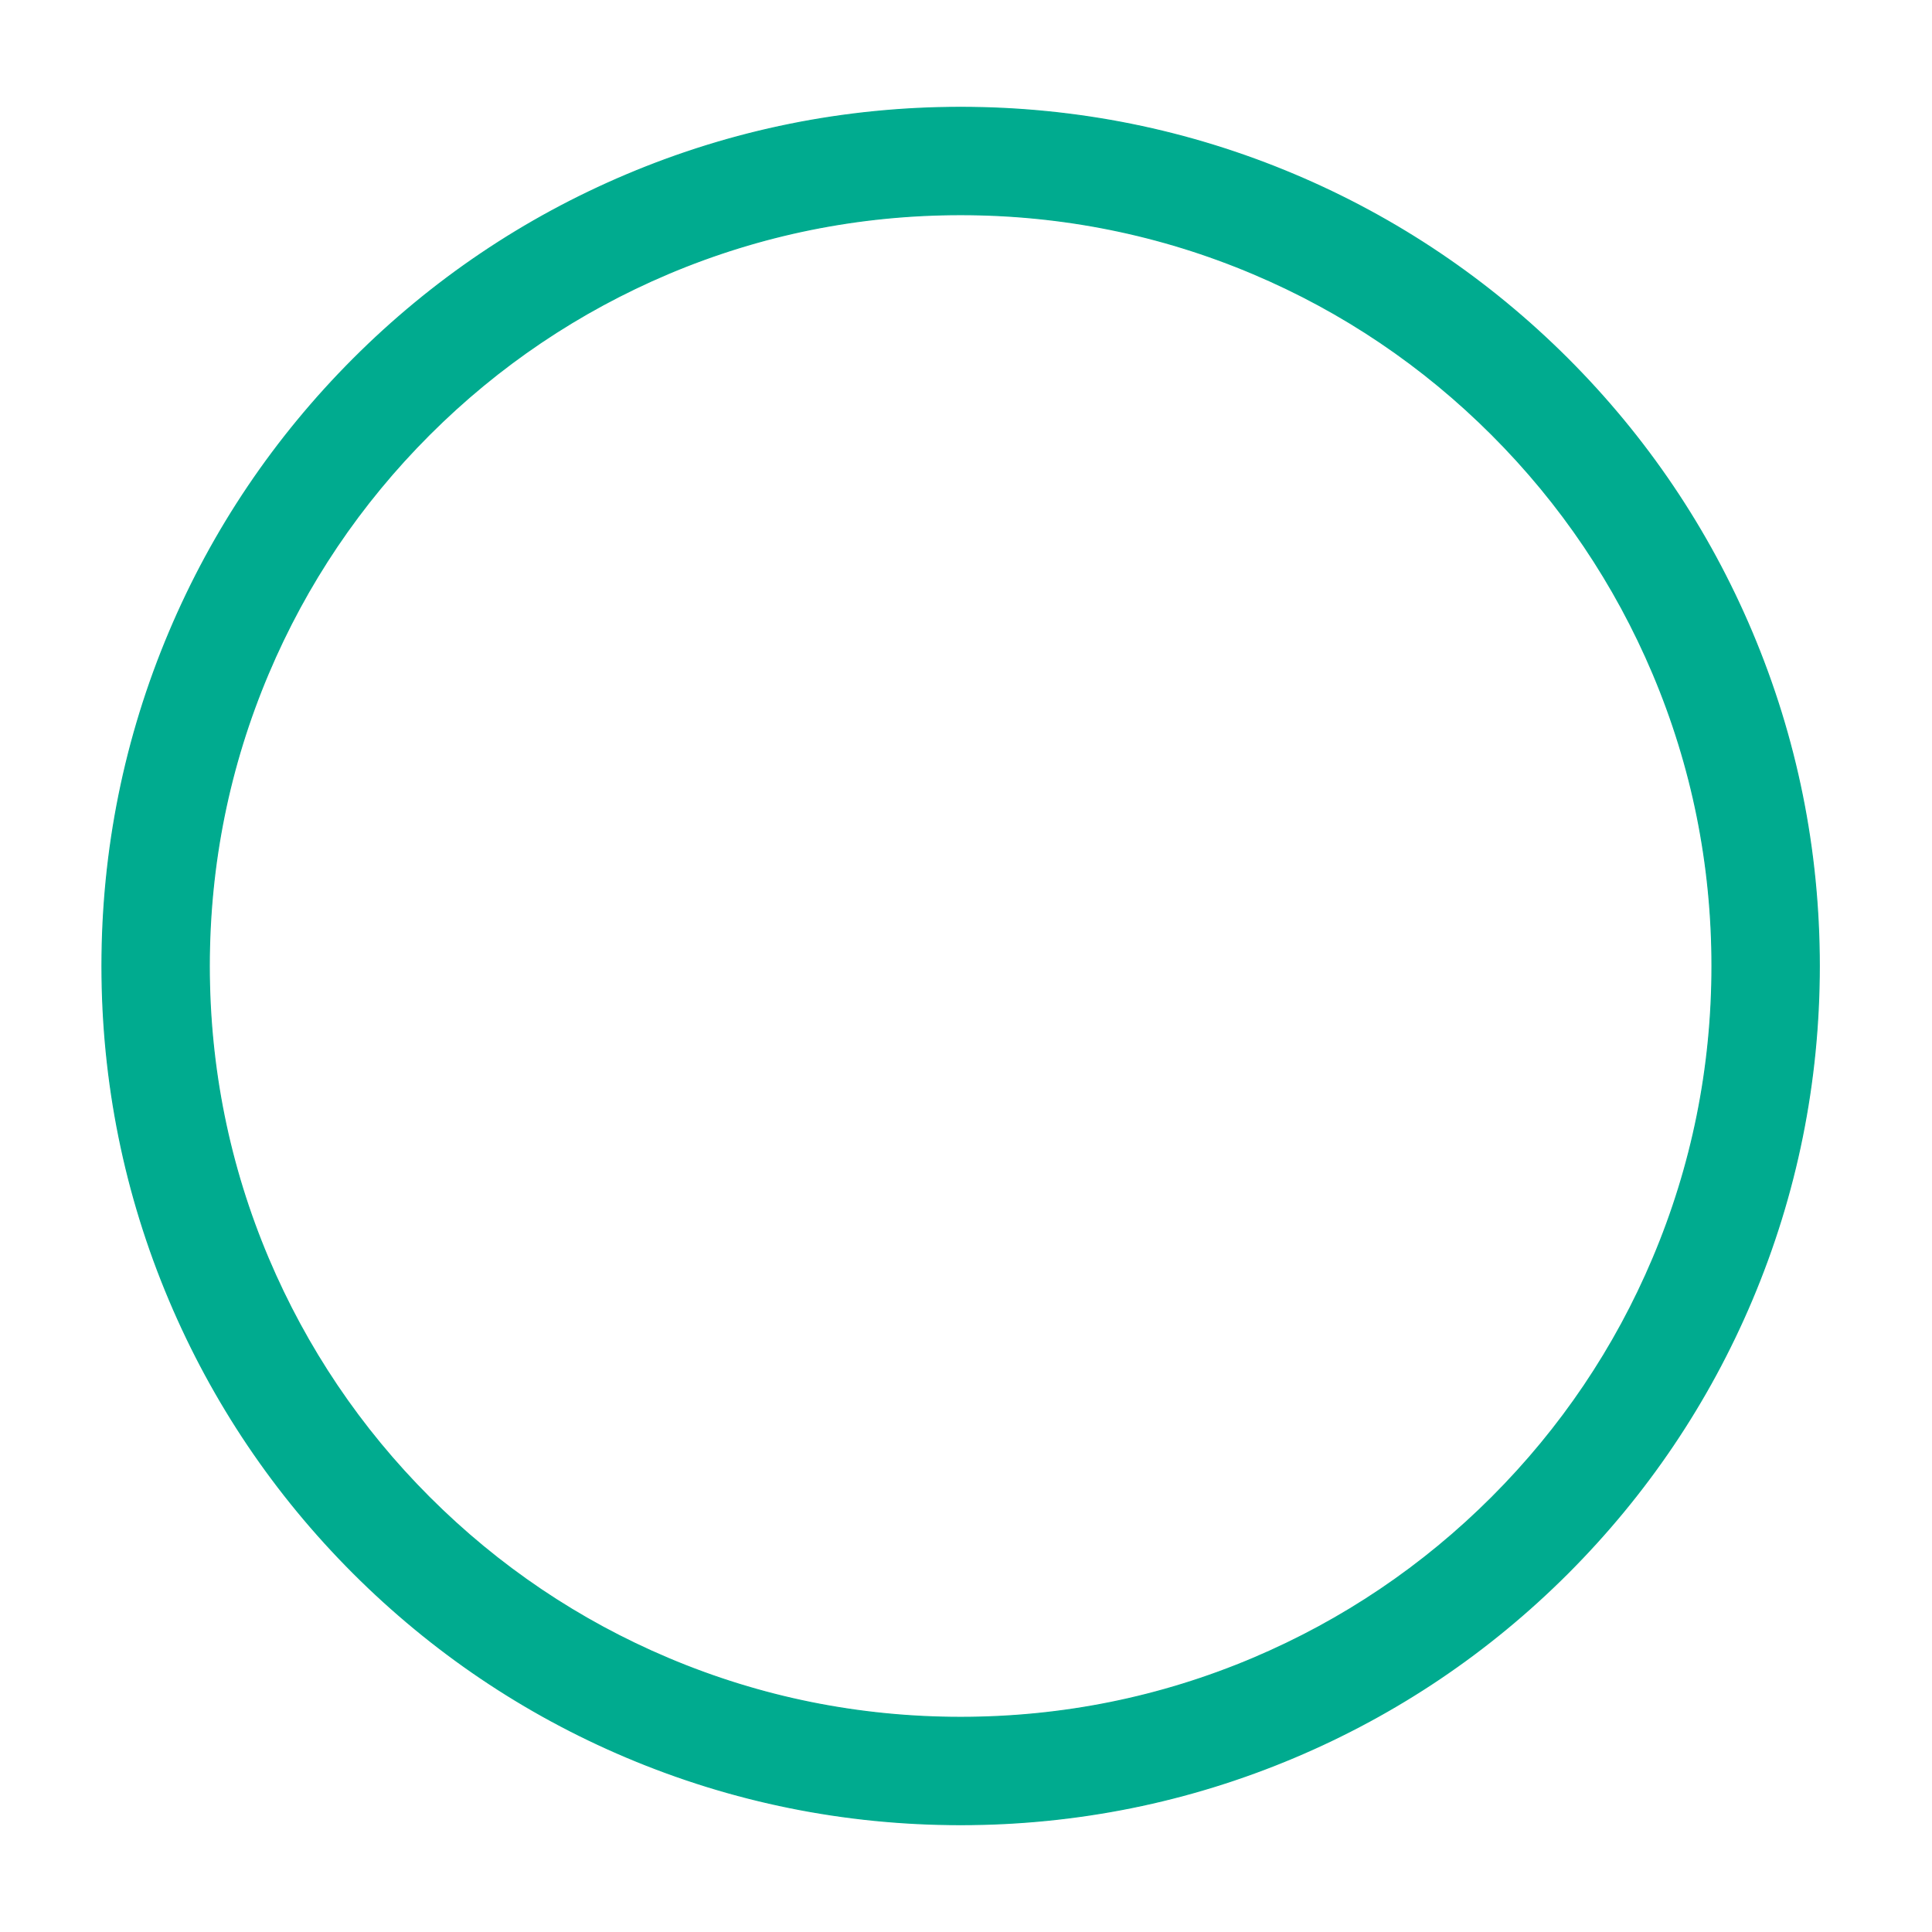
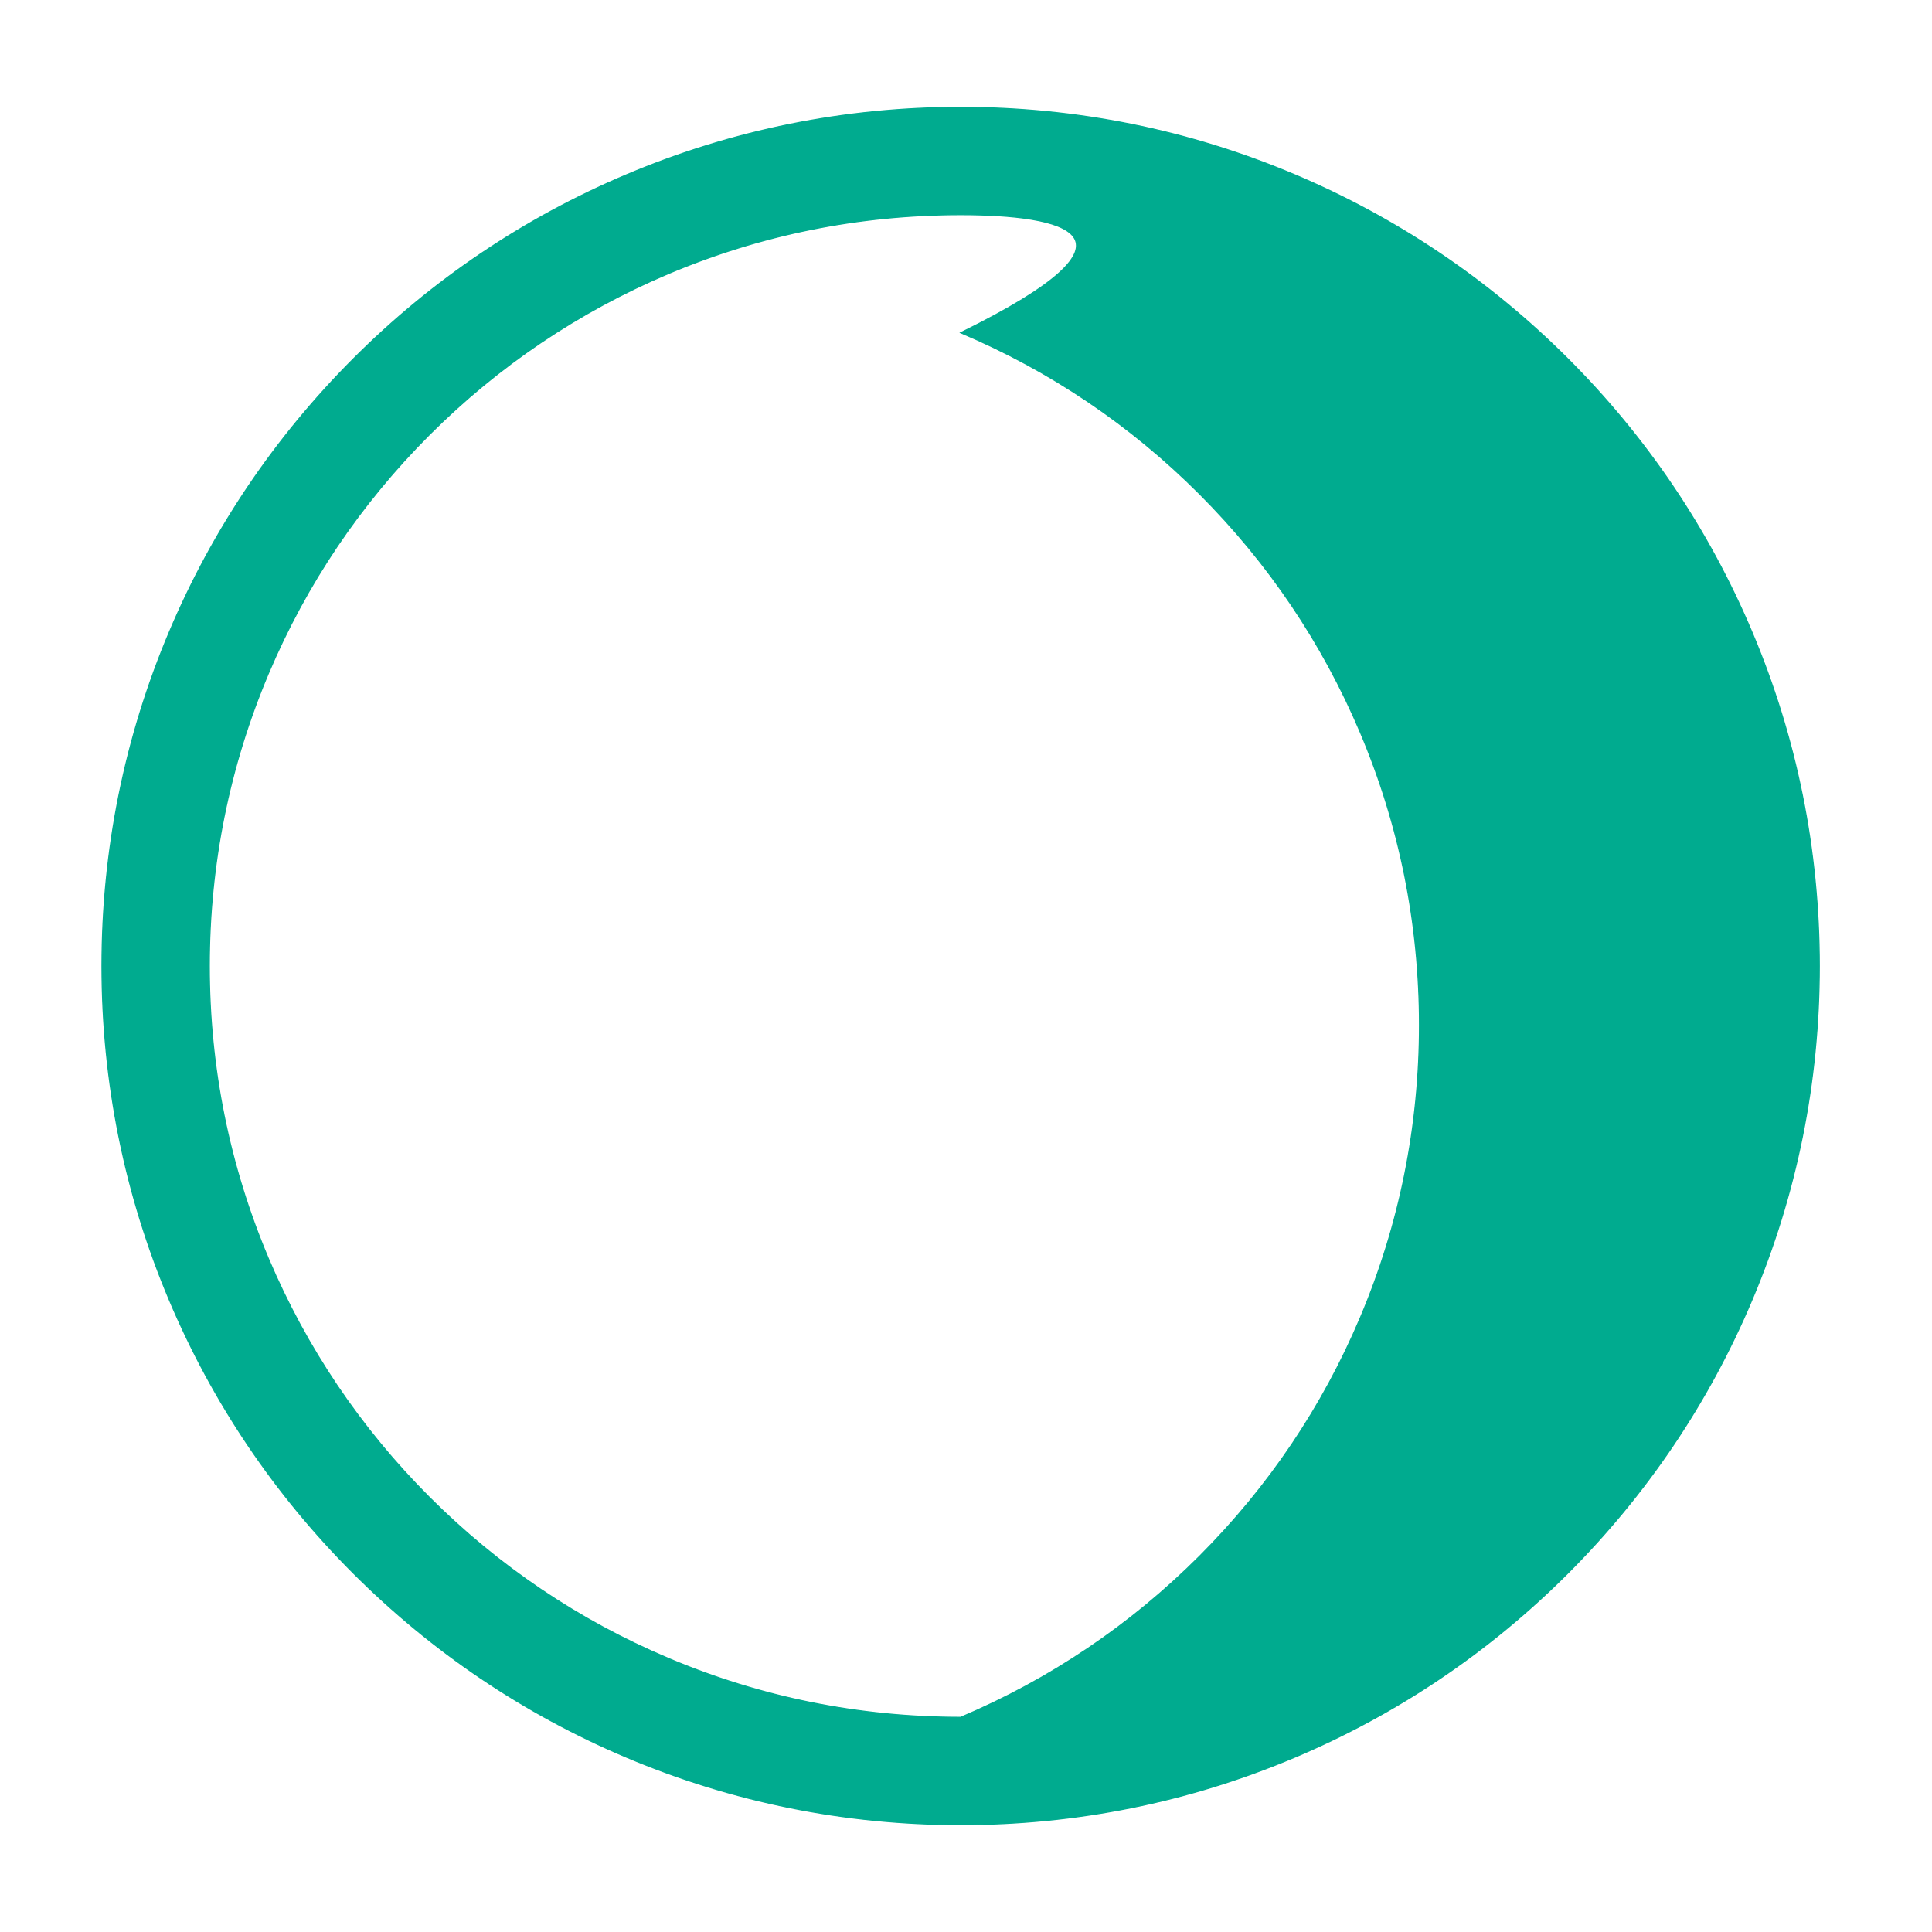
<svg xmlns="http://www.w3.org/2000/svg" version="1.1" id="Calque_1" x="0px" y="0px" viewBox="0 0 1800 1800" style="enable-background:new 0 0 1800 1800;" xml:space="preserve">
  <style type="text/css">
	.st0{fill:#00AB8F;stroke:#00AB8F;stroke-miterlimit:10;}
</style>
-   <path class="st0" d="M895,1700c-108,0-212.8-21.2-311.4-62.9c-95.3-40.3-180.8-98-254.3-171.4c-73.5-73.5-131.1-159-171.4-254.3  C116.2,1112.8,95,1008,95,900s21.2-212.8,62.9-311.4c40.3-95.3,98-180.8,171.4-254.3c73.5-73.5,159-131.1,254.3-171.4  C682.2,121.2,787,100,895,100s212.8,21.2,311.4,62.9c95.3,40.3,180.8,98,254.3,171.4c73.5,73.5,131.1,159,171.4,254.3  C1673.8,687.2,1695,792,1695,900s-21.2,212.8-62.9,311.4c-40.3,95.3-98,180.8-171.4,254.3c-73.5,73.5-159,131.1-254.3,171.4  C1107.8,1678.8,1003,1700,895,1700z M895,200c-94.5,0-186.2,18.5-272.5,55c-83.3,35.3-158.2,85.7-222.5,150  c-64.3,64.3-114.8,139.2-150,222.5c-36.5,86.3-55,177.9-55,272.5s18.5,186.2,55,272.5c35.3,83.3,85.7,158.2,150,222.5  s139.2,114.8,222.5,150c86.3,36.5,177.9,55,272.5,55s186.2-18.5,272.5-55c83.3-35.3,158.2-85.7,222.5-150s114.8-139.2,150-222.5  c36.5-86.3,55-177.9,55-272.5s-18.5-186.2-55-272.5c-35.3-83.4-85.7-158.2-150-222.5c-64.3-64.3-139.2-114.8-222.5-150  C1081.2,218.5,989.5,200,895,200z" />
+   <path class="st0" d="M895,1700c-108,0-212.8-21.2-311.4-62.9c-95.3-40.3-180.8-98-254.3-171.4c-73.5-73.5-131.1-159-171.4-254.3  C116.2,1112.8,95,1008,95,900s21.2-212.8,62.9-311.4c40.3-95.3,98-180.8,171.4-254.3c73.5-73.5,159-131.1,254.3-171.4  C682.2,121.2,787,100,895,100s212.8,21.2,311.4,62.9c95.3,40.3,180.8,98,254.3,171.4c73.5,73.5,131.1,159,171.4,254.3  C1673.8,687.2,1695,792,1695,900s-21.2,212.8-62.9,311.4c-40.3,95.3-98,180.8-171.4,254.3c-73.5,73.5-159,131.1-254.3,171.4  C1107.8,1678.8,1003,1700,895,1700z M895,200c-94.5,0-186.2,18.5-272.5,55c-83.3,35.3-158.2,85.7-222.5,150  c-64.3,64.3-114.8,139.2-150,222.5c-36.5,86.3-55,177.9-55,272.5s18.5,186.2,55,272.5c35.3,83.3,85.7,158.2,150,222.5  s139.2,114.8,222.5,150c86.3,36.5,177.9,55,272.5,55c83.3-35.3,158.2-85.7,222.5-150s114.8-139.2,150-222.5  c36.5-86.3,55-177.9,55-272.5s-18.5-186.2-55-272.5c-35.3-83.4-85.7-158.2-150-222.5c-64.3-64.3-139.2-114.8-222.5-150  C1081.2,218.5,989.5,200,895,200z" />
</svg>